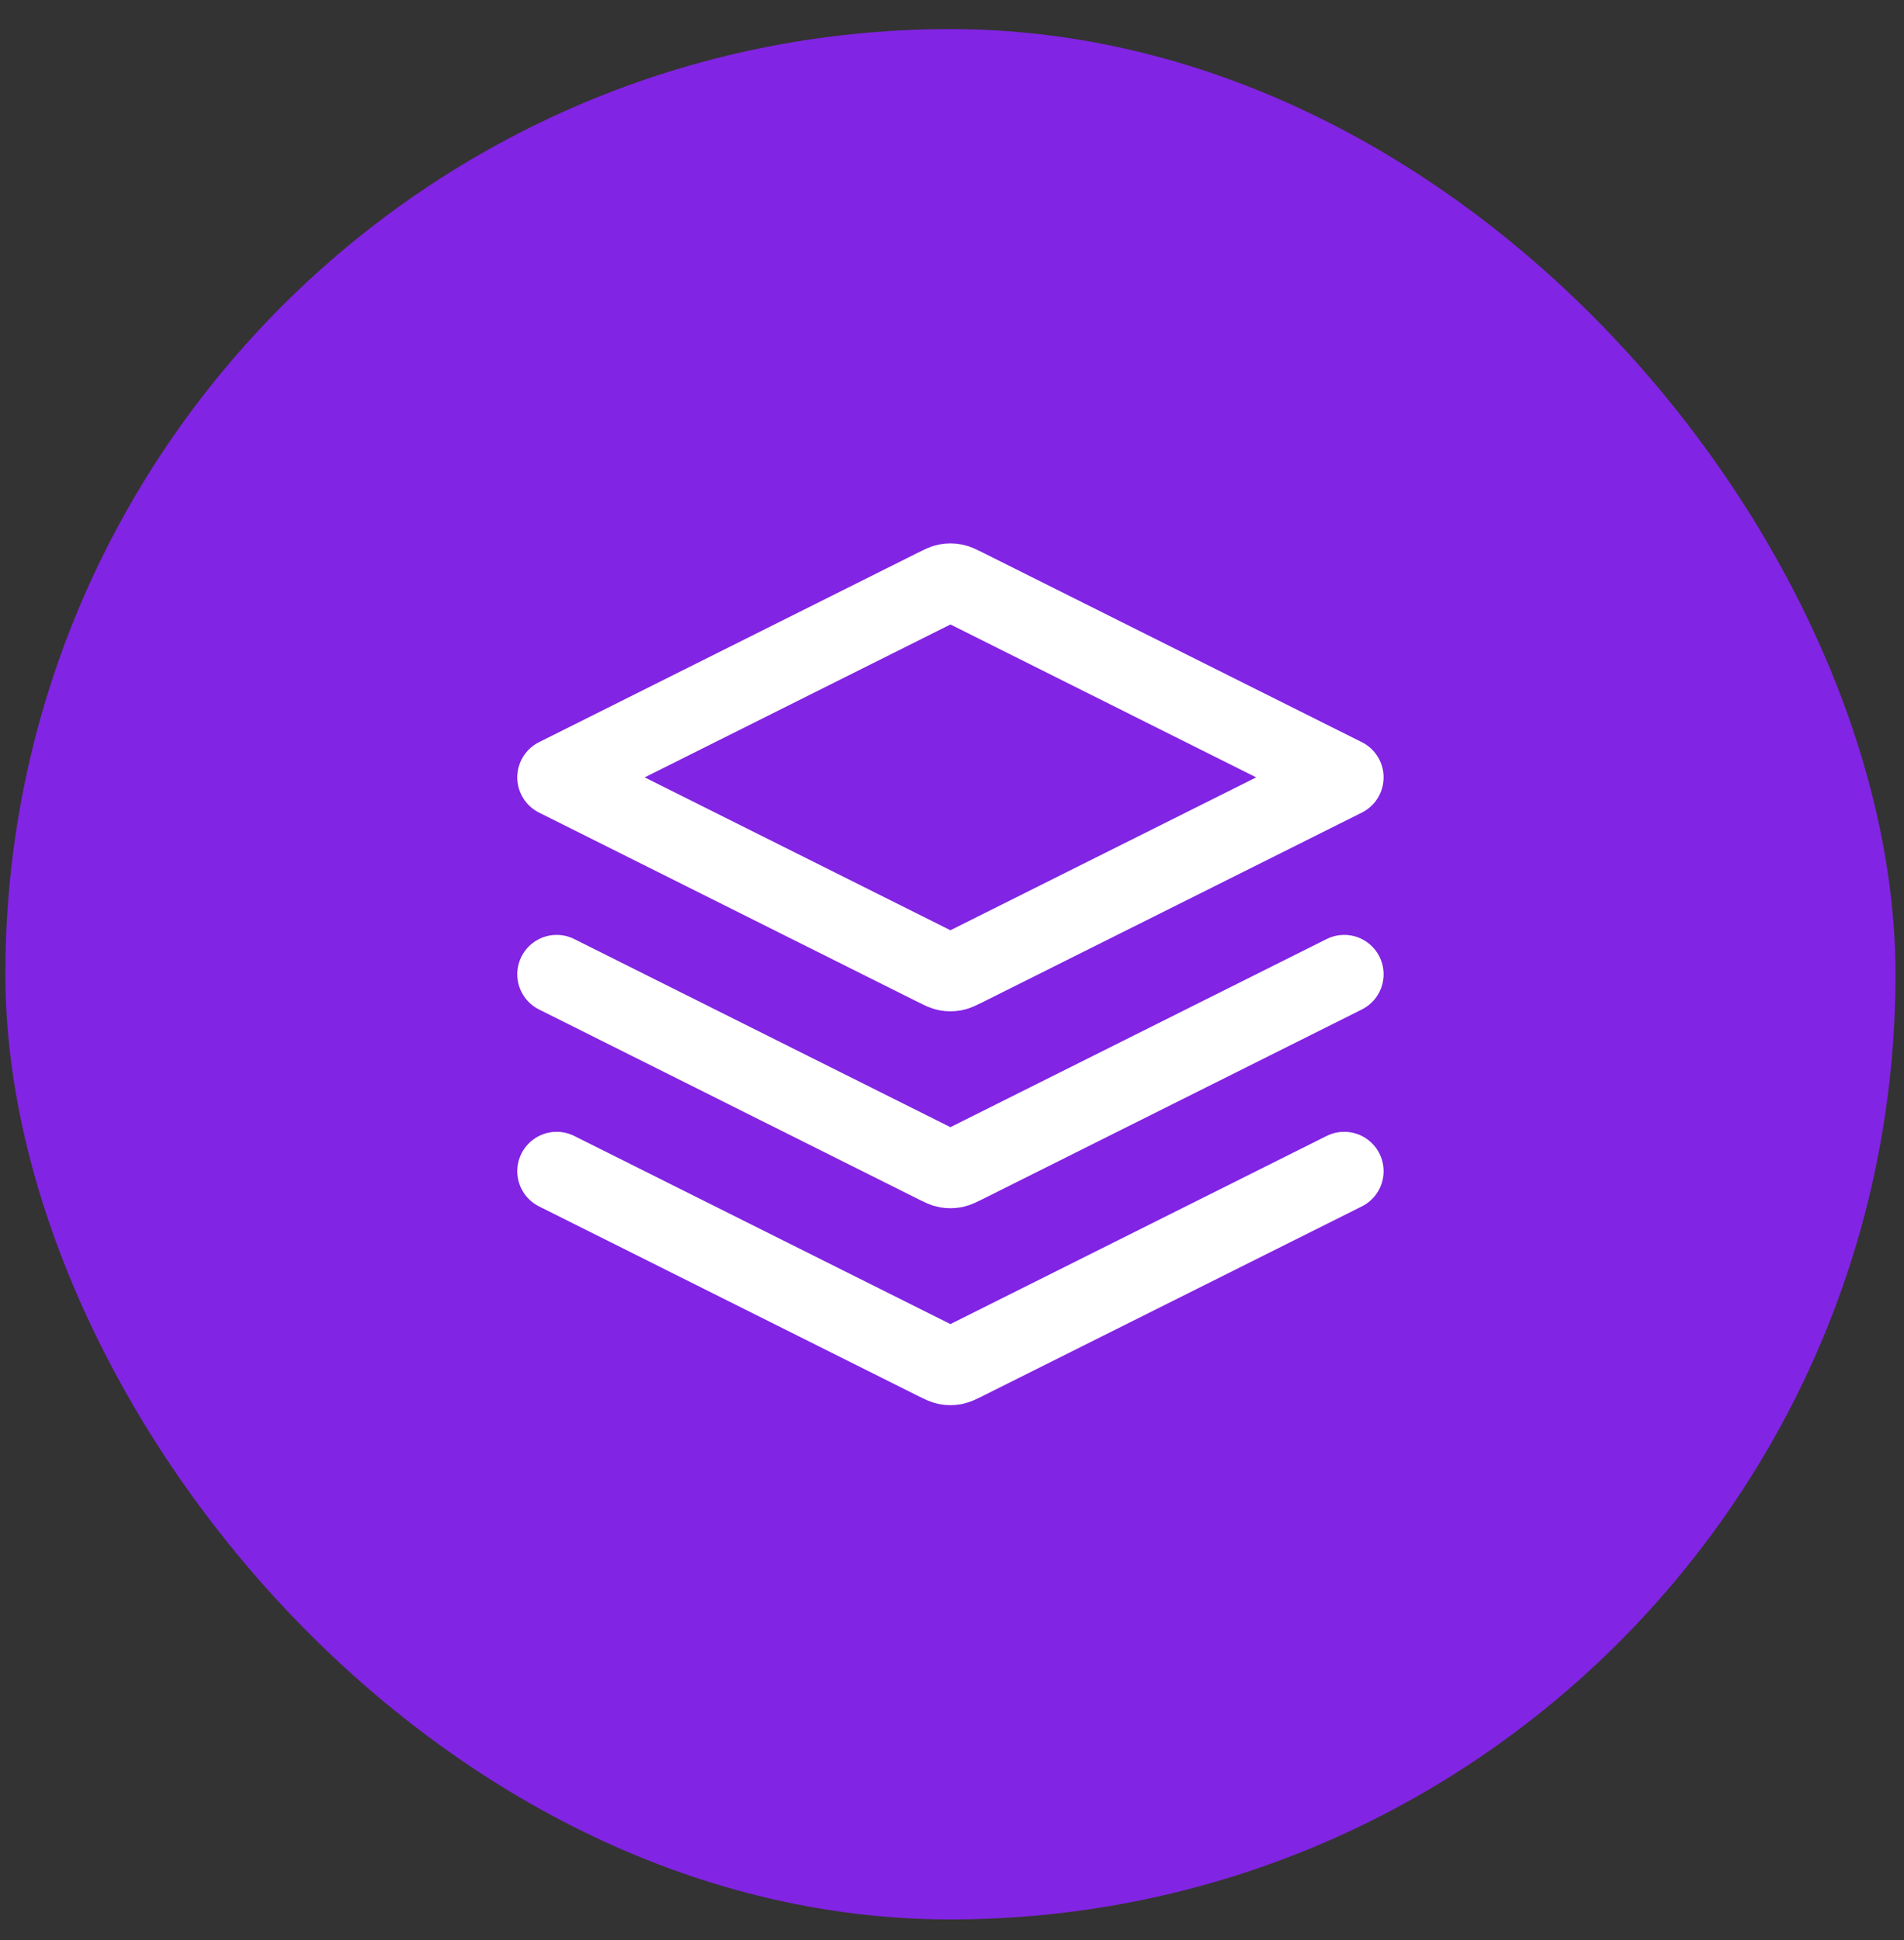
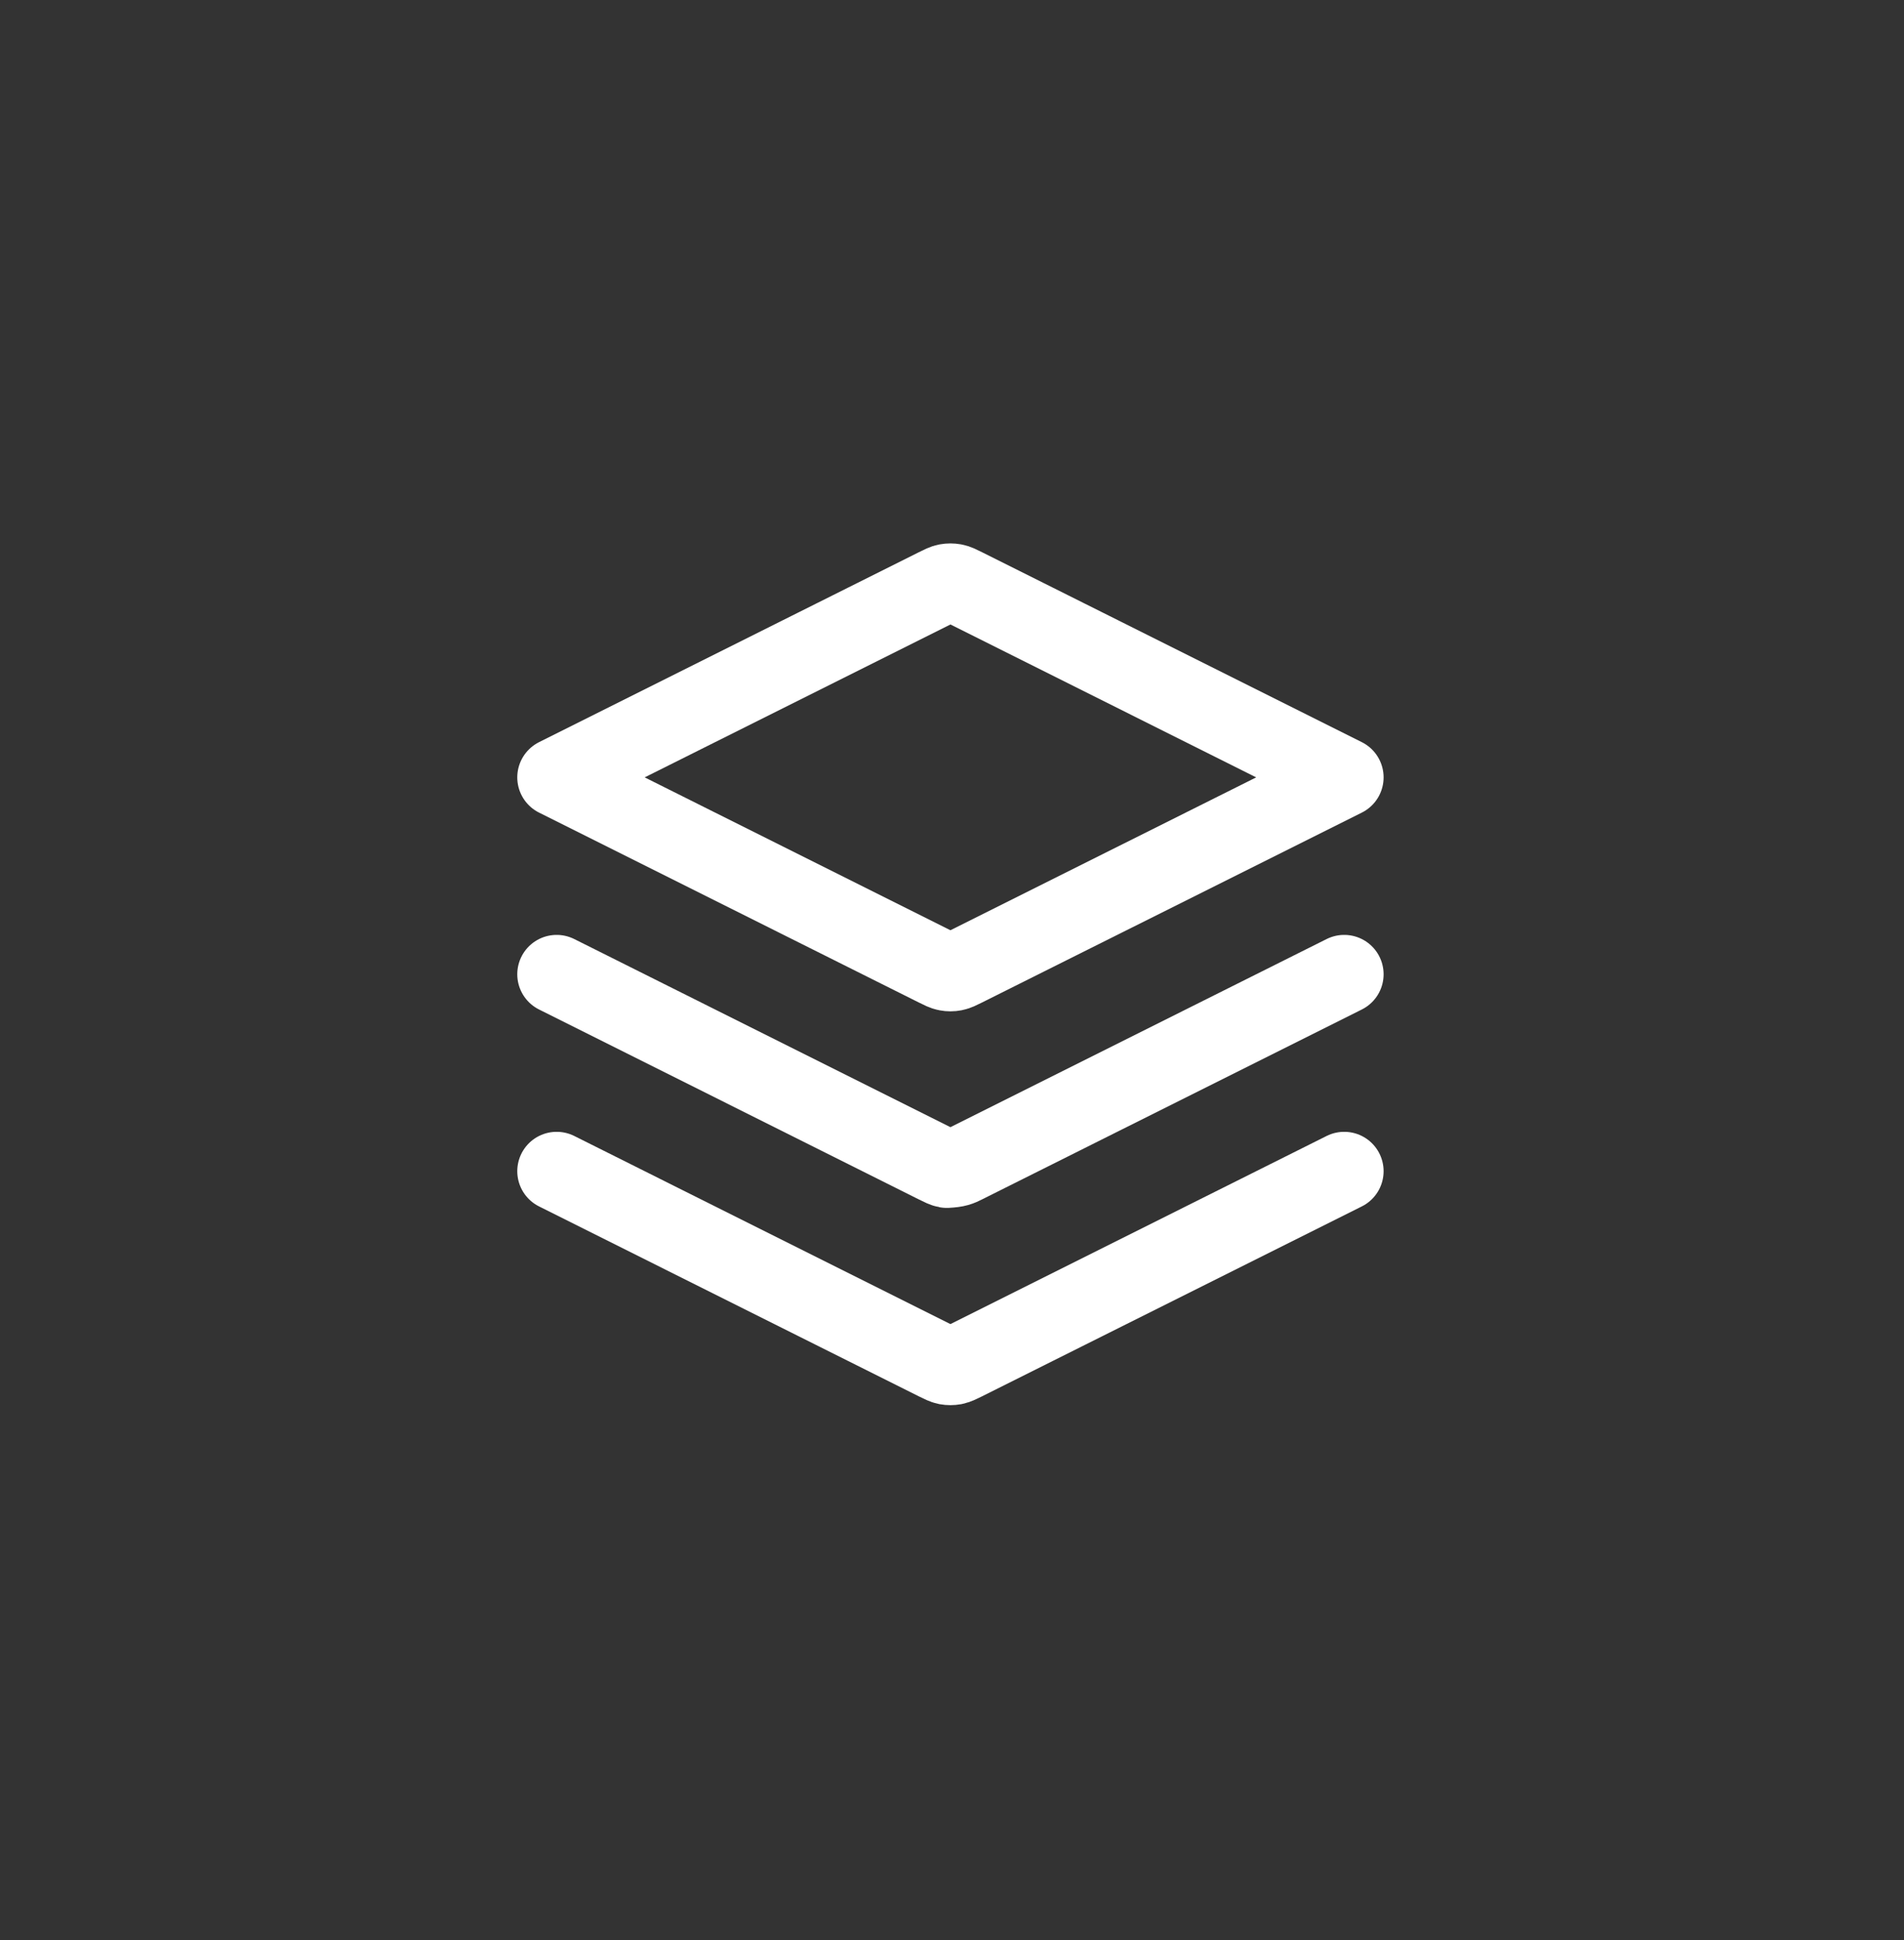
<svg xmlns="http://www.w3.org/2000/svg" width="53" height="54" viewBox="0 0 53 54" fill="none">
  <rect x="0" y="0" width="53" height="54" fill="#333333" stroke="none" />
-   <rect x="0.149" y="0.81" width="52.614" height="52.614" rx="26.307" fill="#8224E3" />
-   <path d="M15.495 27.117L26.064 32.402C26.208 32.474 26.28 32.51 26.355 32.524C26.422 32.536 26.491 32.536 26.558 32.524C26.633 32.51 26.705 32.474 26.849 32.402L37.418 27.117M15.495 32.598L26.064 37.883C26.208 37.954 26.28 37.99 26.355 38.005C26.422 38.017 26.491 38.017 26.558 38.005C26.633 37.99 26.705 37.954 26.849 37.883L37.418 32.598M15.495 21.637L26.064 16.352C26.208 16.28 26.28 16.244 26.355 16.23C26.422 16.218 26.491 16.218 26.558 16.23C26.633 16.244 26.705 16.28 26.849 16.352L37.418 21.637L26.849 26.921C26.705 26.993 26.633 27.029 26.558 27.043C26.491 27.056 26.422 27.056 26.355 27.043C26.28 27.029 26.208 26.993 26.064 26.921L15.495 21.637Z" stroke="white" stroke-width="2.192" stroke-linecap="round" stroke-linejoin="round" />
+   <path d="M15.495 27.117L26.064 32.402C26.208 32.474 26.28 32.51 26.355 32.524C26.633 32.51 26.705 32.474 26.849 32.402L37.418 27.117M15.495 32.598L26.064 37.883C26.208 37.954 26.28 37.99 26.355 38.005C26.422 38.017 26.491 38.017 26.558 38.005C26.633 37.99 26.705 37.954 26.849 37.883L37.418 32.598M15.495 21.637L26.064 16.352C26.208 16.28 26.28 16.244 26.355 16.23C26.422 16.218 26.491 16.218 26.558 16.23C26.633 16.244 26.705 16.28 26.849 16.352L37.418 21.637L26.849 26.921C26.705 26.993 26.633 27.029 26.558 27.043C26.491 27.056 26.422 27.056 26.355 27.043C26.28 27.029 26.208 26.993 26.064 26.921L15.495 21.637Z" stroke="white" stroke-width="2.192" stroke-linecap="round" stroke-linejoin="round" />
</svg>